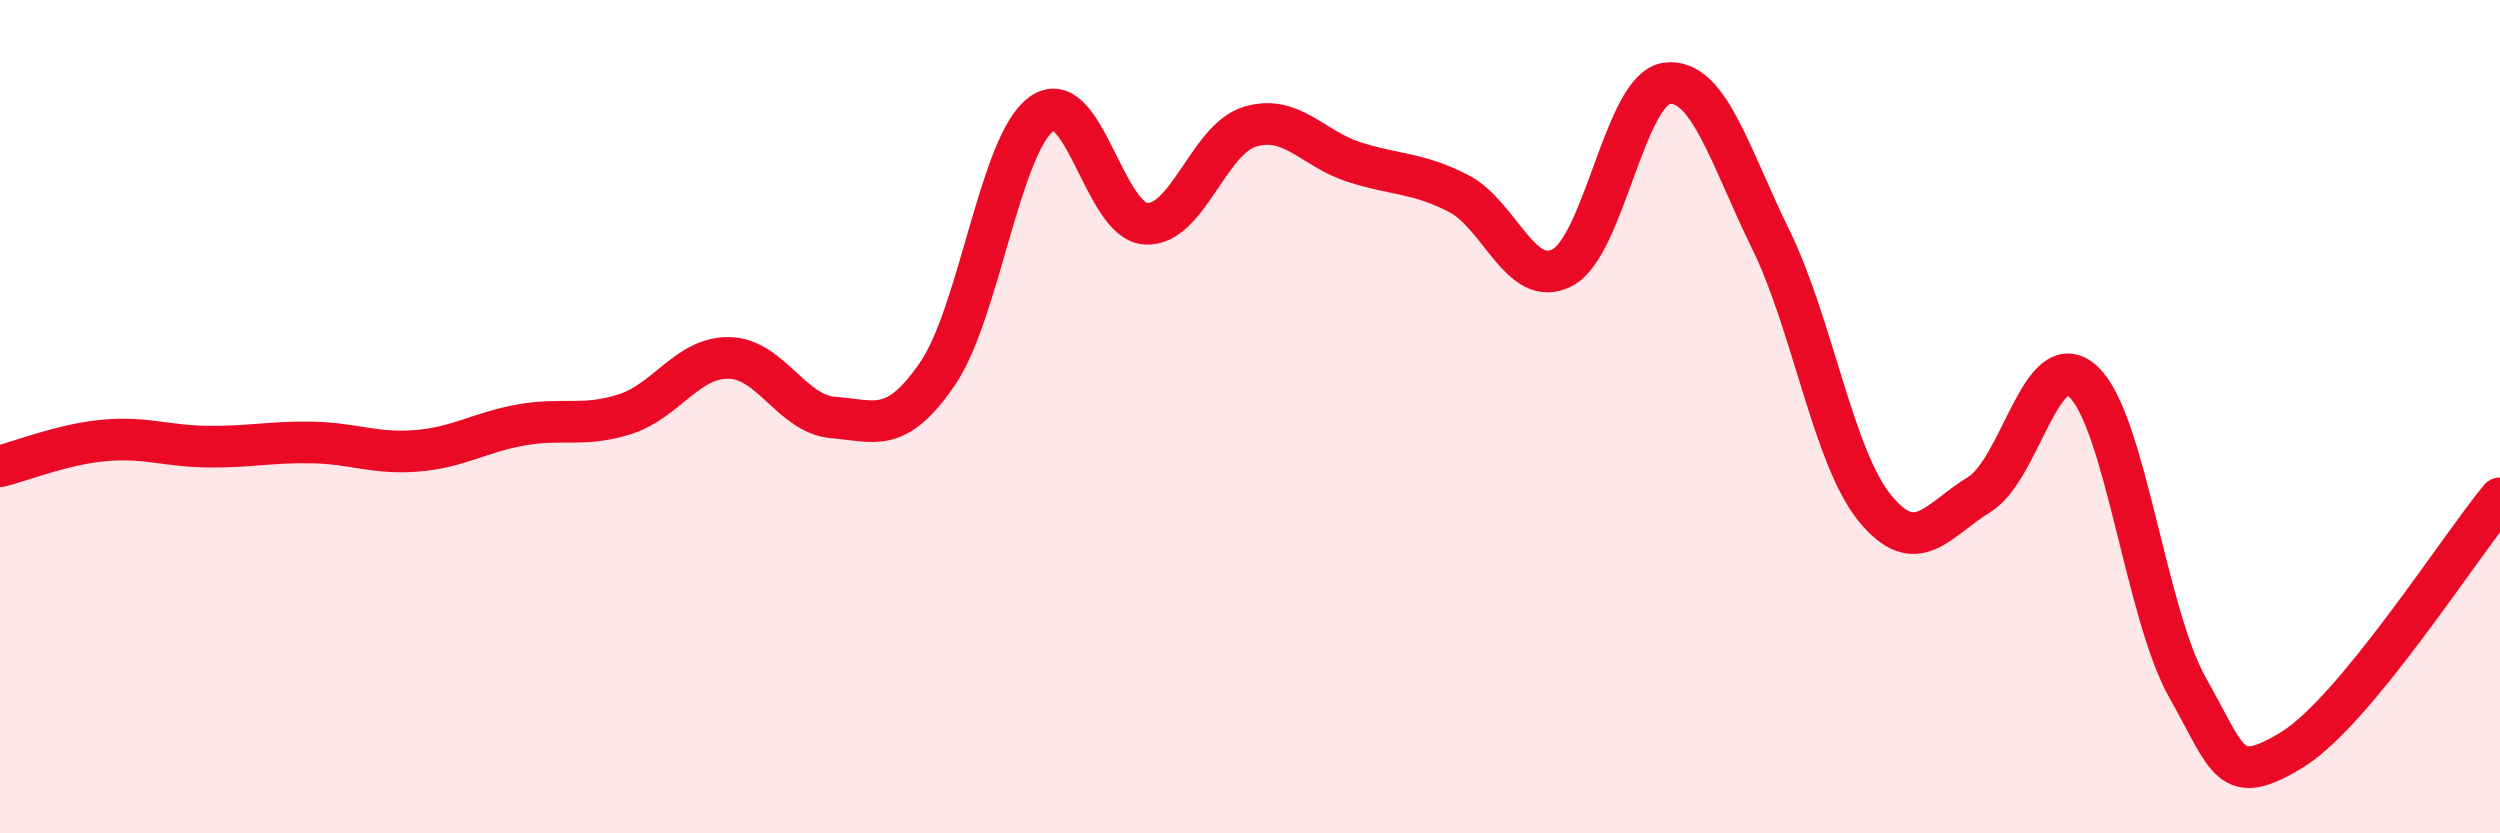
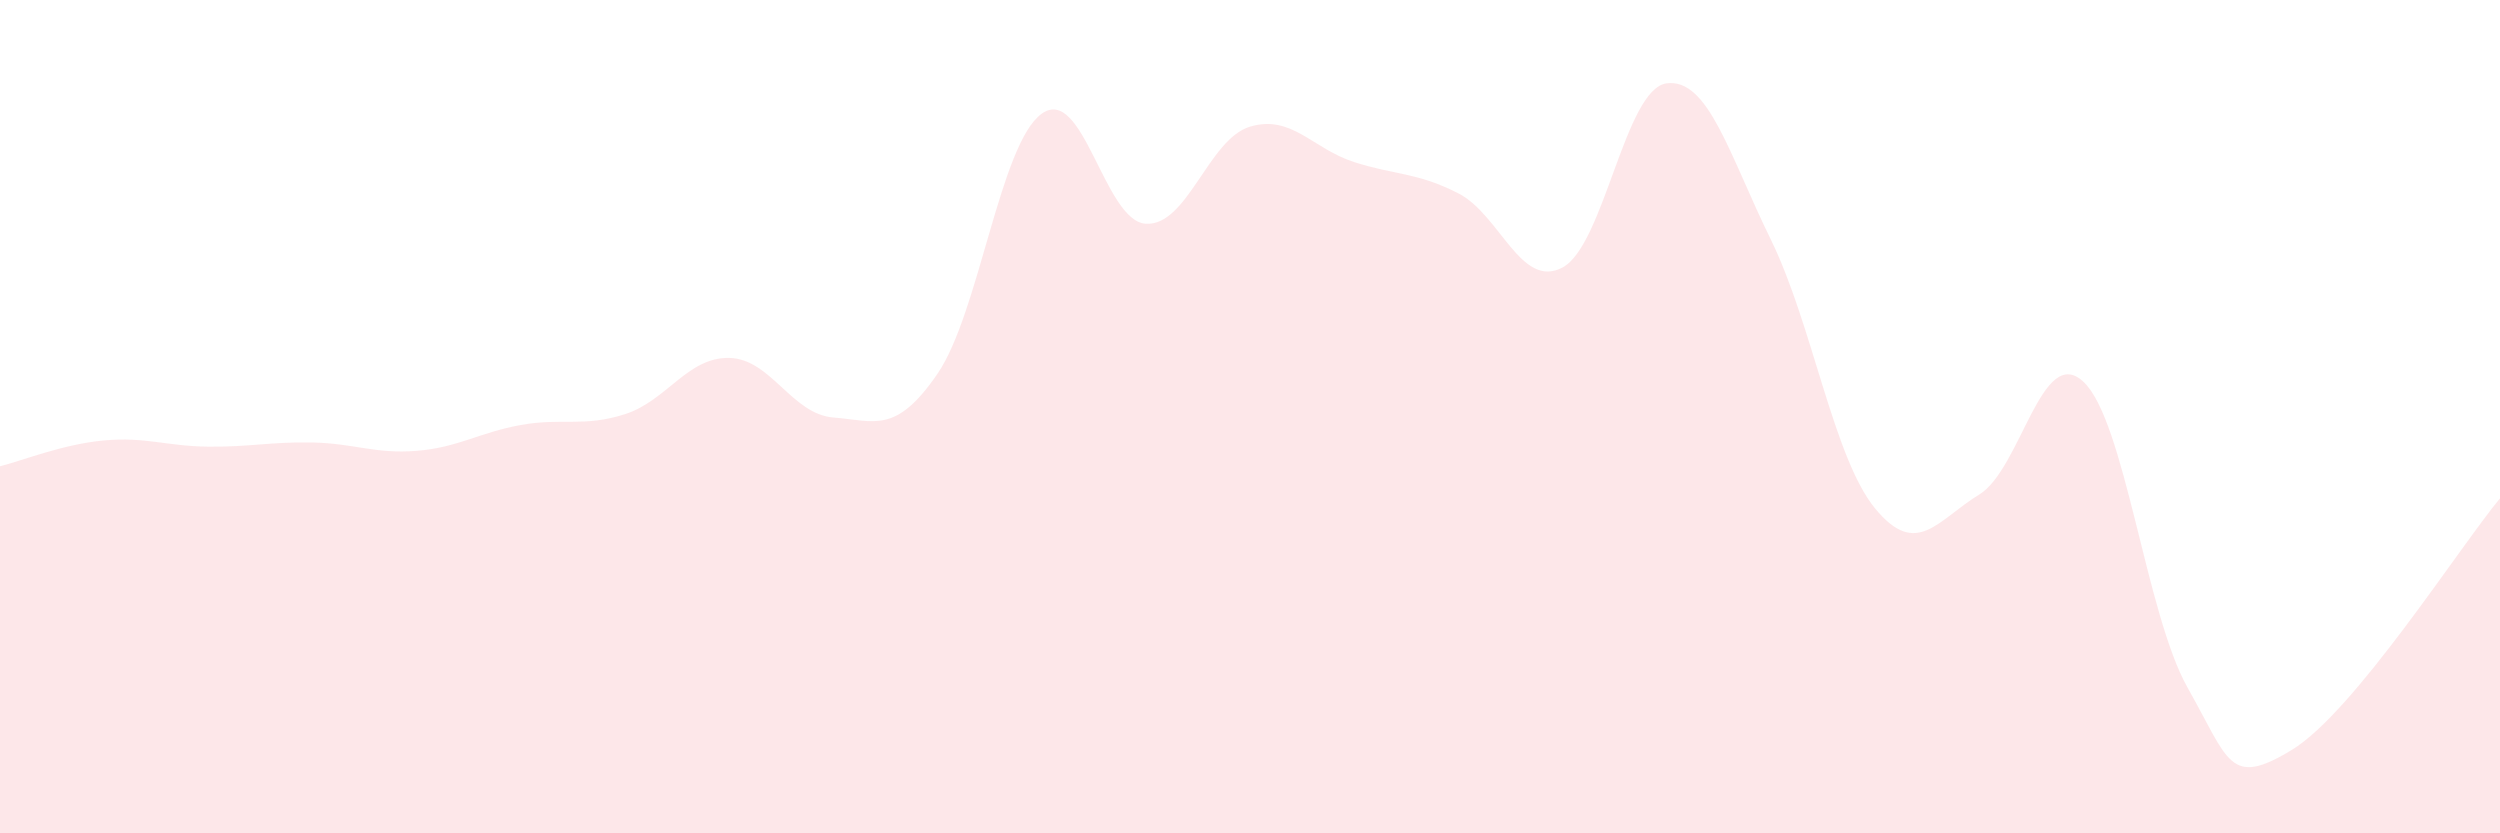
<svg xmlns="http://www.w3.org/2000/svg" width="60" height="20" viewBox="0 0 60 20">
  <path d="M 0,11.19 C 0.5,11.07 1.5,10.66 2.5,10.57 C 3.5,10.48 4,10.71 5,10.72 C 6,10.73 6.5,10.6 7.5,10.62 C 8.5,10.64 9,10.9 10,10.82 C 11,10.74 11.5,10.38 12.5,10.2 C 13.5,10.02 14,10.26 15,9.94 C 16,9.62 16.5,8.57 17.5,8.59 C 18.5,8.61 19,9.94 20,10.02 C 21,10.1 21.5,10.43 22.5,8.97 C 23.5,7.51 24,3.45 25,2.73 C 26,2.01 26.5,5.31 27.5,5.37 C 28.5,5.43 29,3.34 30,3.04 C 31,2.74 31.5,3.57 32.5,3.89 C 33.5,4.21 34,4.13 35,4.64 C 36,5.15 36.5,6.95 37.5,6.42 C 38.5,5.89 39,2.13 40,2 C 41,1.87 41.5,3.71 42.5,5.75 C 43.5,7.79 44,10.98 45,12.2 C 46,13.42 46.5,12.48 47.5,11.87 C 48.5,11.26 49,8.23 50,9.16 C 51,10.09 51.5,14.73 52.5,16.5 C 53.5,18.27 53.5,18.91 55,18 C 56.5,17.09 59,13.17 60,11.96L60 20L0 20Z" fill="#EB0A25" opacity="0.1" stroke-linecap="round" stroke-linejoin="round" />
-   <path d="M 0,11.19 C 0.5,11.07 1.5,10.66 2.5,10.57 C 3.5,10.48 4,10.71 5,10.72 C 6,10.73 6.5,10.6 7.5,10.62 C 8.5,10.64 9,10.9 10,10.82 C 11,10.74 11.5,10.38 12.5,10.2 C 13.5,10.02 14,10.26 15,9.94 C 16,9.62 16.5,8.57 17.5,8.59 C 18.5,8.61 19,9.94 20,10.02 C 21,10.1 21.5,10.43 22.5,8.97 C 23.5,7.51 24,3.45 25,2.73 C 26,2.01 26.5,5.31 27.5,5.37 C 28.5,5.43 29,3.34 30,3.04 C 31,2.74 31.5,3.57 32.5,3.89 C 33.5,4.21 34,4.13 35,4.64 C 36,5.15 36.5,6.95 37.5,6.42 C 38.5,5.89 39,2.13 40,2 C 41,1.87 41.5,3.71 42.5,5.75 C 43.5,7.79 44,10.98 45,12.2 C 46,13.42 46.5,12.48 47.5,11.87 C 48.5,11.26 49,8.23 50,9.16 C 51,10.09 51.5,14.73 52.5,16.5 C 53.5,18.27 53.5,18.91 55,18 C 56.5,17.09 59,13.17 60,11.96" stroke="#EB0A25" stroke-width="1" fill="none" stroke-linecap="round" stroke-linejoin="round" />
</svg>